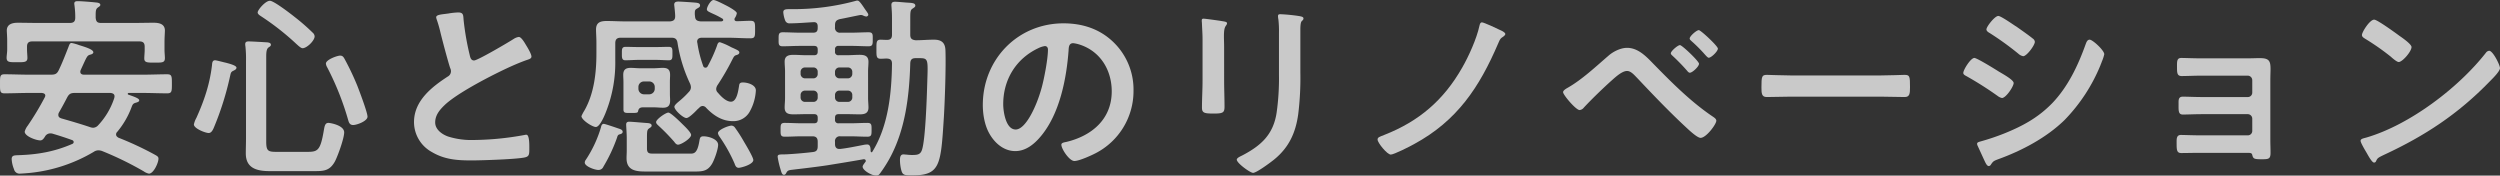
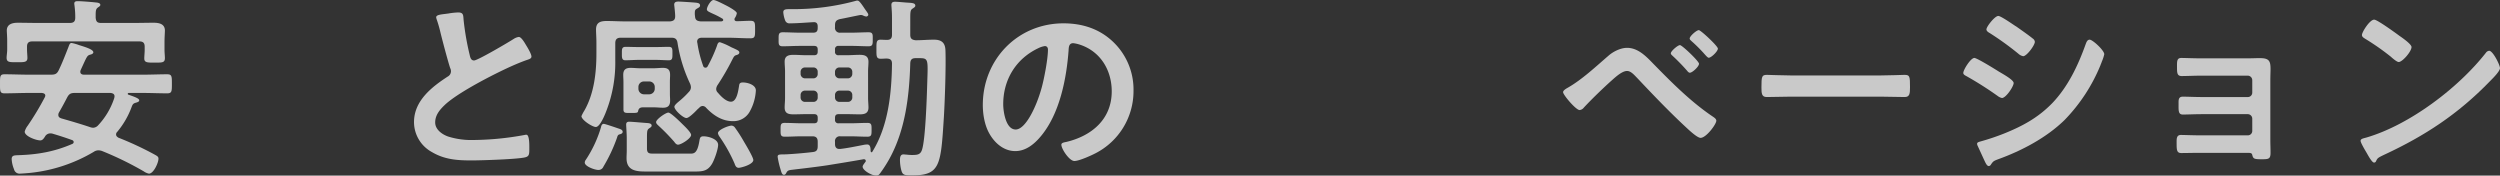
<svg xmlns="http://www.w3.org/2000/svg" width="1232.605" height="86.574" viewBox="0 0 1232.605 86.574">
  <rect x="0" y="0" width="1232.605" height="86.574" fill="#333333" stroke="none" />
  <defs>
    <clipPath id="a">
      <rect width="1232.605" height="86.574" fill="#fff" />
    </clipPath>
  </defs>
  <g opacity="0.734">
    <g transform="translate(0 0)" clip-path="url(#a)">
      <path d="M22.337,47.026c0-.959-.862-1.246-1.725-1.342H14.094c-3.932,0-7.958.192-11.89.192-2.3,0-2.2-1.151-2.2-4.7s-.1-4.7,2.2-4.7c3.932,0,7.958.192,11.89.192h11.12c1.917,0,2.877-.384,3.739-2.206,1.821-3.739,3.261-7.573,4.794-11.408.383-1.055.671-2.015,1.533-2.015A22.431,22.431,0,0,1,39.02,22.1c3.068.959,7,2.11,7,3.548,0,.671-.958,1.054-1.533,1.15-1.63.479-1.63.958-4.7,7.573a2.293,2.293,0,0,0-.192.863c0,1.342,1.344,1.438,1.821,1.438H70.658c3.929,0,7.862-.192,11.792-.192,2.3,0,2.3,1.054,2.3,4.7s0,4.7-2.3,4.7c-3.931,0-7.863-.192-11.792-.192H63.564c-.48,0-.575.288-.575.383,0,.288.095.384.383.48,2.973,1.054,5.273,1.821,5.273,2.781,0,.862-1.438,1.054-2.206,1.342-.958.383-1.15.958-1.533,1.917a41.433,41.433,0,0,1-7.1,12.271,1.685,1.685,0,0,0-.574,1.246c0,.862.574,1.246,1.15,1.63a158.2,158.2,0,0,1,17.352,8.052c1.727.958,2.4,1.246,2.4,2.3,0,2.015-2.4,7.383-4.7,7.383a6.947,6.947,0,0,1-2.589-1.15,160.93,160.93,0,0,0-20.421-9.971,5.635,5.635,0,0,0-1.821-.383,4.19,4.19,0,0,0-2.4.767A76.828,76.828,0,0,1,14.956,85.087c-.862.1-4.506.383-5.273.383a2.778,2.778,0,0,1-2.781-2.2,15.107,15.107,0,0,1-1.15-4.986c0-1.917,1.438-1.821,3.26-1.917,9.491-.287,17.833-1.725,26.654-5.56a1.044,1.044,0,0,0,.67-.959,1.128,1.128,0,0,0-.862-.959c-3.164-1.149-6.423-2.2-9.684-3.164a3.921,3.921,0,0,0-1.054-.1,3,3,0,0,0-2.589,1.63c-.575.863-1.151,1.821-2.3,1.821-2.013,0-7.669-2.013-7.669-4.314a7.951,7.951,0,0,1,1.438-2.877,139.091,139.091,0,0,0,8.437-14,2.3,2.3,0,0,0,.287-.863M34.418,11.169c1.917,0,2.685-.767,2.685-2.589a42.7,42.7,0,0,0-.383-6.04c0-.288-.1-.575-.1-.863,0-1.15.863-1.246,1.823-1.246,1.628,0,6.422.383,8.243.575.767.1,2.781.1,2.781,1.246,0,.576-.479.767-1.246,1.342-.958.671-1.054,1.727-1.054,3.739V8.581c.191,1.917.767,2.589,2.683,2.589H65.385c3.547,0,7-.1,10.45-.1,2.589,0,5.465.575,5.465,3.835,0,1.054-.192,3.356-.192,5.752v3.835c0,1.342.192,2.877.192,4.027,0,2.3-1.438,2.206-4.986,2.206-3.452,0-5.177.095-5.177-2.013,0-1.342.192-2.877.192-4.219V22.866c0-1.823-.767-2.589-2.589-2.589H15.915c-1.821,0-2.59.766-2.59,2.589V24.3c0,1.342.192,2.971.192,4.122,0,2.206-1.725,2.11-5.081,2.11-3.643,0-5.178.1-5.178-2.206,0-1.054.288-2.589.288-4.026V20.085c0-2.492-.191-4.218-.191-5.177,0-3.164,2.781-3.835,5.368-3.835,3.548,0,7,.1,10.546.1ZM45.923,62.845A3.5,3.5,0,0,0,48.416,61.6a35.836,35.836,0,0,0,7.958-13.518c0-.192.095-.48.095-.769,0-1.15-.958-1.533-2.012-1.629H36.91c-1.916,0-2.781.383-3.739,2.109-1.342,2.589-2.683,5.081-4.122,7.573a2.275,2.275,0,0,0-.288,1.15c0,1.055.671,1.438,1.533,1.727,4.7,1.342,9.3,2.685,13.9,4.218a5.594,5.594,0,0,0,1.727.384" transform="translate(0 0.144)" fill="#fff" />
-       <path d="M91.3,34.706c-1.534.671-1.437,1.246-1.821,2.781a146,146,0,0,1-8.054,25.5c-.479,1.054-1.15,2.492-2.492,2.492-1.629,0-7.287-2.206-7.287-4.218A11.407,11.407,0,0,1,72.888,58c3.836-8.533,6.521-16.394,7.671-25.79.095-1.054.095-2.589,1.533-2.589.671,0,4.123.959,5.082,1.15,2.685.671,5.465,1.534,5.465,2.492,0,.767-.769,1.151-1.344,1.438m35.761,40.075c5.464,0,6.9-.192,8.627-10.45.384-2.109.576-3.835,2.3-3.835.862,0,7.766,1.15,7.766,4.7,0,2.877-3.164,11.7-4.6,14.382-2.589,4.6-5.465,4.7-10.354,4.7H109.033c-6.231,0-11.792-1.342-11.792-8.724,0-2.492.1-4.986.1-7.479V30.1a58.481,58.481,0,0,0-.288-7.383,3.97,3.97,0,0,1-.095-1.054c0-1.15.766-1.342,1.725-1.342,1.248,0,7.958.384,9.3.479.671.1,1.629.288,1.629,1.151,0,.671-.479.862-1.15,1.342-1.054.766-1.15,2.492-1.15,4.6V69.7c0,4.793.959,5.081,5.465,5.081Zm-1.823-51.1c-.862,0-2.3-1.438-2.971-2.013a127.889,127.889,0,0,0-17.448-13.71c-.575-.384-1.725-1.055-1.725-1.917,0-1.246,3.835-5.752,6.039-5.752,1.919,0,10.259,6.423,12.175,7.956a101.986,101.986,0,0,1,9.013,7.862,2.512,2.512,0,0,1,.862,1.727c0,2.11-3.835,5.848-5.944,5.848m24.927,37.87c-1.725,0-2.108-1.342-2.4-2.3a138.208,138.208,0,0,0-10.354-26.079,4.6,4.6,0,0,1-.671-1.917c0-1.917,5.56-3.929,7-3.929,1.15,0,1.629.575,2.2,1.629a130.506,130.506,0,0,1,6.327,13.327c.959,2.492,4.985,13.039,4.985,15.148,0,2.2-5.273,4.122-7.094,4.122" transform="translate(23.949 0.097)" fill="#fff" />
      <path d="M170.146,5.078a35.5,35.5,0,0,1,4.6-.479c2.686,0,2.494,1.437,2.686,3.643A131.288,131.288,0,0,0,180.4,25.4c.287,1.246.575,2.877,2.206,2.877,1.725,0,17.065-9.013,19.558-10.642a6.12,6.12,0,0,1,2.492-.959c1.246,0,2.875,2.877,3.452,3.835.766,1.246,2.779,4.506,2.779,5.848,0,.959-1.054,1.246-1.821,1.534-6.9,2.3-17.16,7.479-23.68,11.025-5.082,2.781-13.231,7.479-17.258,11.313-2.492,2.4-4.7,4.985-4.7,8.629,0,3.45,3.356,5.848,6.327,6.9a38.307,38.307,0,0,0,12.752,1.725A144.649,144.649,0,0,0,207.535,65a2.656,2.656,0,0,1,.863-.1c1.344,0,1.438,3.932,1.438,5.946V72c0,2.492-.095,3.548-2.013,4.026-3.643.959-21.762,1.534-26.364,1.534-7.1,0-13.327-.383-19.655-4.123a16.876,16.876,0,0,1-8.82-14.764c0-10.45,8.627-17.258,16.585-22.435a2.974,2.974,0,0,0,1.63-2.492,3.275,3.275,0,0,0-.383-1.725c-1.15-3.452-3.835-13.615-4.794-17.544A60.825,60.825,0,0,0,164.2,8.146,5.045,5.045,0,0,1,163.913,7c0-1.438,3.164-1.438,6.232-1.917" transform="translate(51.14 1.538)" fill="#fff" />
      <path d="M290.306,9.492c0,.67.479.958,1.15.958,2.206,0,4.41-.191,6.711-.191s2.3.958,2.3,4.314,0,4.315-2.3,4.315c-3.835,0-7.573-.288-11.409-.288H274.2c-1.151,0-2.3.479-2.3,1.917a1.228,1.228,0,0,0,.095.575A58.621,58.621,0,0,0,274.871,32.5a1.138,1.138,0,0,0,1.054.862,1.161,1.161,0,0,0,1.15-.671,70.66,70.66,0,0,0,4.506-9.875c.288-.766.479-2.012,1.534-2.012a32.249,32.249,0,0,1,5.272,2.3,11.547,11.547,0,0,0,1.248.575c2.013.959,3.068,1.342,3.068,2.206,0,.766-.766,1.054-1.342,1.246-1.15.288-1.342.766-2.2,2.4a119.925,119.925,0,0,1-7.1,12.271,4.018,4.018,0,0,0-.766,2.013,2.41,2.41,0,0,0,.863,1.917c1.437,1.727,4.026,4.411,6.422,4.411,2.973,0,3.643-5.753,4.028-8.054.095-.671.287-1.438,1.821-1.438,2.3,0,6.422,1.15,6.422,3.931a23.84,23.84,0,0,1-2.875,10.163,9.148,9.148,0,0,1-8.533,4.985c-5.273,0-9.587-2.875-13.135-6.615a2.33,2.33,0,0,0-1.725-.863,2.306,2.306,0,0,0-1.63.863c-.191.192-.575.479-.959.863-1.533,1.63-4.218,4.218-5.368,4.218-1.63,0-5.944-3.931-5.944-5.56,0-.863,1.727-2.206,2.4-2.781a42.053,42.053,0,0,0,4.7-4.506,3.415,3.415,0,0,0,1.054-2.206,4.8,4.8,0,0,0-.478-2.013,72.5,72.5,0,0,1-6.138-20.037c-.287-1.821-1.149-2.492-2.97-2.492H234.221c-1.821,0-2.685.766-2.685,2.685v8.341a66.1,66.1,0,0,1-4.315,24.831c-.671,1.821-3.164,8.15-5.273,8.15-1.725,0-7.094-3.452-7.094-5.369a21.547,21.547,0,0,1,1.534-2.877c4.7-8.341,5.847-18.5,5.847-27.995V21.092c0-2.685-.191-4.794-.191-6.519,0-3.643,2.3-4.219,5.369-4.219,2.973,0,5.943.192,8.916.192h22.244c1.725-.192,2.492-.767,2.492-2.589,0-1.63-.479-5.465-.479-5.656,0-1.344,1.054-1.534,2.108-1.534.575,0,5.464.288,6.423.384,2.685.191,4.219.191,4.219,1.533,0,.863-.863,1.15-1.63,1.63-.862.479-.958,1.054-.958,2.2a7.247,7.247,0,0,0,.1,1.438c.095,1.917.958,2.4,2.685,2.589h10.353c.384-.1.863-.192.863-.671a.692.692,0,0,0-.383-.671,38.34,38.34,0,0,0-4.411-2.3c-2.3-1.055-3.258-1.438-3.258-2.3,0-1.246,1.916-4.6,3.258-4.6,1.055,0,4.89,2.013,6.042,2.589s5.464,2.877,5.464,3.931a5.6,5.6,0,0,1-.862,2.206,1.266,1.266,0,0,0-.288.767M233.741,63.564c.575.192,1.438.575,1.438,1.438,0,.958-1.246,1.15-1.534,1.246-.862.192-1.054.958-1.245,1.63a77.793,77.793,0,0,1-6.713,14.285,2.6,2.6,0,0,1-2.492,1.629c-1.725,0-6.71-1.725-6.71-3.643a2.431,2.431,0,0,1,.574-1.438,59.58,59.58,0,0,0,7.384-15.819c.191-.767.383-1.821,1.437-1.821.671,0,6.711,2.11,7.862,2.492m9.2-34.035c-2.108,0-4.218.192-6.423.192-1.821,0-1.727-1.438-1.727-3.356,0-2.013-.095-3.26,1.823-3.26,2.11,0,4.219.1,6.327.1h8.629c2.109,0,4.219-.1,6.327-.1,1.917,0,1.821,1.054,1.821,3.26,0,2.013.1,3.356-1.725,3.356-2.11,0-4.218-.192-6.423-.192Zm15.531,16.683c0,1.341.1,2.3.1,3.45,0,2.4-1.055,3.452-3.452,3.452-1.63,0-3.164-.192-4.7-.192h-4.889c-.958,0-2.3,0-2.683,1.63-.192,1.15-.48,1.15-3.932,1.15-2.3,0-3.354.1-3.354-1.725V40.363c0-1.151-.1-2.3-.1-3.452,0-2.492,1.151-3.452,3.644-3.452,1.533,0,3.069.192,4.6.192h6.71c1.536,0,3.069-.192,4.6-.192,2.4,0,3.548.863,3.548,3.452,0,1.15-.1,2.3-.1,3.452Zm9.588,29.528c1.917,0,3.835.384,4.889-5.943.288-1.534.288-2.59,2.109-2.59,2.4,0,7.19,1.344,7.19,4.219,0,2.206-1.917,7.671-3.164,9.588-2.492,3.929-5.369,3.547-10.737,3.547H246.2c-4.7,0-9.108-.671-9.108-6.519,0-1.342.1-2.589.1-3.931V68.358c0-2.685-.288-6.04-.288-7s.575-1.342,1.44-1.342c1.533,0,7.572.575,9.3.671.767.095,1.823.287,1.823,1.246,0,.479-.386.766-.769,1.054-1.341.863-1.533,1.054-1.533,4.6v5.656c0,2.685,1.437,2.492,3.929,2.492ZM242.945,43.814a2.743,2.743,0,0,0,2.685,2.685h2.685A2.744,2.744,0,0,0,251,43.814v-.958a2.68,2.68,0,0,0-2.685-2.685h-2.685a2.68,2.68,0,0,0-2.685,2.685ZM262.5,71.329c-.862,0-1.437-.766-1.916-1.437a99.223,99.223,0,0,0-7.671-7.863c-.479-.479-1.246-1.054-1.246-1.821,0-1.437,4.794-4.7,6.039-4.7,1.151,0,5.561,4.315,6.615,5.369s4.6,4.315,4.6,5.656c0,1.727-4.891,4.794-6.425,4.794m29.913,11.409c-1.342,0-1.727-1.15-2.109-2.206a75.6,75.6,0,0,0-7.287-13.039,4.544,4.544,0,0,1-.862-1.821c0-1.725,5.273-3.739,6.71-3.739a2.249,2.249,0,0,1,1.727,1.054,70.588,70.588,0,0,1,4.409,6.9c.863,1.437,4.6,7.669,4.6,9.012,0,2.2-6.04,3.835-7.19,3.835" transform="translate(71.822 0)" fill="#fff" />
      <path d="M317.463,56.206c-1.248,0-1.823.479-1.823,1.823v.862a1.586,1.586,0,0,0,1.823,1.821h5.847c2.781,0,5.56-.191,8.341-.191,2.11,0,2.013,1.15,2.013,3.45,0,2.4,0,3.356-2.108,3.356-2.781,0-5.561-.192-8.246-.192h-4.985a2.348,2.348,0,0,0-2.685,2.685v1.151c0,1.342.575,2.4,2.108,2.4h.386c3.547-.383,8.148-1.342,11.6-2.013a9.62,9.62,0,0,1,1.821-.192c1.629,0,1.629,2.109,1.629,3.26.1.384.288.575.479.575s.288-.095.384-.287c7.862-12.656,9.492-28.762,9.683-43.335,0-1.821-.671-2.492-2.589-2.589-.958,0-2.013.1-2.971.1-2.206,0-2.11-1.342-2.11-4.6,0-3.548-.1-4.794,2.11-4.794.575,0,2.4.1,2.971.1,1.917,0,2.589-.767,2.589-2.589V10.282c0-2.4,0-3.931-.191-6.135,0-.384-.1-1.246-.1-1.821,0-1.248.767-1.534,1.823-1.534,1.15,0,4.122.287,5.369.383,2.587.192,4.6.1,4.6,1.534,0,.671-.671.958-1.15,1.342-1.246.671-1.342,1.533-1.342,4.985V17.09c0,1.821.767,2.492,2.686,2.685,2.97,0,6.039-.288,9.012-.288,3.737,0,5.56,1.534,5.656,5.369.288,7.862-.288,24.544-.767,32.6C367.8,81.517,367.6,86.406,353.414,86.406c-4.122,0-4.6-.383-5.272-3.26a21.04,21.04,0,0,1-.48-4.218c0-1.246.1-2.877,1.725-2.877.383,0,1.055.1,1.44.1a23.737,23.737,0,0,0,2.587.191c2.781,0,4.411-.1,5.178-2.779,1.629-5.273,2.3-25.406,2.492-31.927.383-12.462.766-13.039-3.931-13.039h-1.725c-1.823,0-2.59.671-2.686,2.494-.478,16.2-2.4,32.883-10.354,47.264a66.761,66.761,0,0,1-4.506,7c-.575.766-.958,1.15-1.917,1.15-2.3,0-6.71-2.589-6.71-4.41,0-.671.958-1.727,1.341-2.3.192-.191.192-.287.192-.575,0-.479-.383-.863-1.15-.767-5.944,1.055-11.89,2.013-17.833,2.973-5.752.862-11.7,1.533-17.258,2.2-1.725.192-2.3.384-2.875,1.438-.288.575-.575,1.054-1.246,1.054-1.055,0-1.342-1.725-1.821-3.26a41.629,41.629,0,0,1-1.248-5.56c0-1.055.383-1.246,2.973-1.246,2.2,0,9.587-.575,14.285-1.15,1.917-.192,2.492-1.055,2.492-2.877V69.819c0-1.821-.766-2.685-2.589-2.685H299.15c-2.781,0-5.56.192-8.341.192-2.109,0-2.013-1.15-2.013-3.356,0-2.3-.1-3.45,2.013-3.45,2.781,0,5.56.191,8.341.191h6.136c1.342,0,1.821-.575,1.821-1.821v-.862c0-1.248-.479-1.823-1.821-1.823h-3.644c-2.2,0-4.314.1-6.519.1-2.492,0-4.314-.479-4.314-3.356,0-1.533.192-3.068.192-4.7V35.113c0-1.629-.192-3.164-.192-4.794,0-2.779,1.821-3.354,4.314-3.354,2.109,0,4.315.191,6.519.191h3.644c1.342,0,1.821-.575,1.821-1.821v-.958c0-1.246-.479-1.821-1.821-1.821h-7.1c-2.779,0-5.56.191-8.341.191-2.2,0-2.012-1.246-2.012-3.452s-.1-3.45,2.012-3.45c2.781,0,5.561.191,8.341.191H304.9c1.533,0,2.2-.671,2.2-2.3v-.767c0-1.438-.575-2.2-2.109-2.108-3.45.191-8.15.575-11.6.575a2.193,2.193,0,0,1-2.3-1.344,14.359,14.359,0,0,1-.959-4.122c0-1.438,1.246-1.534,2.973-1.534h1.245A117.051,117.051,0,0,0,326.378.215h.384c.671,0,1.63,1.151,3.452,3.932,1.534,2.2,1.823,2.492,1.823,3.068s-.672.863-.959.863a4.109,4.109,0,0,1-1.536-.48,2.959,2.959,0,0,0-1.245-.287c-.48,0-8.821,1.821-10.162,2.013-1.823.479-2.494,1.15-2.494,3.068v.959a2.347,2.347,0,0,0,2.685,2.683h5.56c2.781,0,5.561-.191,8.342-.191,2.2,0,2.013,1.246,2.013,3.45s.095,3.452-2.013,3.452c-2.781,0-5.561-.191-8.342-.191h-6.422a1.586,1.586,0,0,0-1.823,1.821v.958a1.586,1.586,0,0,0,1.823,1.821H321.3c2.2,0,4.314-.191,6.518-.191,2.494,0,4.315.575,4.315,3.452,0,1.533-.192,3.068-.192,4.7V48.248c0,1.63.192,3.165.192,4.7,0,2.781-1.821,3.356-4.218,3.356-2.207,0-4.411-.1-6.615-.1ZM304.9,38.565a2.14,2.14,0,0,0,2.2-2.3V35.4a2.064,2.064,0,0,0-2.2-2.206h-3.932a2.139,2.139,0,0,0-2.3,2.206v.863a2.215,2.215,0,0,0,2.3,2.3Zm2.2,8.245a2.063,2.063,0,0,0-2.2-2.2h-3.932a2.138,2.138,0,0,0-2.3,2.2v1.055a2.162,2.162,0,0,0,2.3,2.3H304.9a2.091,2.091,0,0,0,2.2-2.3Zm8.533-10.545a2.215,2.215,0,0,0,2.3,2.3h3.929a2.216,2.216,0,0,0,2.3-2.3V35.4a2.141,2.141,0,0,0-2.3-2.206h-3.929a2.14,2.14,0,0,0-2.3,2.206Zm2.3,8.341a2.139,2.139,0,0,0-2.3,2.2v1.055a2.163,2.163,0,0,0,2.3,2.3h3.929a2.164,2.164,0,0,0,2.3-2.3V46.81a2.14,2.14,0,0,0-2.3-2.2Z" transform="translate(96.059 0.072)" fill="#fff" />
      <path d="M427.786,18.114A32.429,32.429,0,0,1,437.469,41.7a34.447,34.447,0,0,1-18.7,30.967c-2.2,1.15-8.148,3.835-10.45,3.835-2.492,0-6.423-5.944-6.423-8.054,0-.958,1.438-1.15,2.4-1.342,12.56-2.971,22.433-11.216,22.433-24.927,0-10.258-5.368-19.462-15.339-22.914a16.779,16.779,0,0,0-3.643-.862c-2.207,0-2.207,2.108-2.3,3.739-1.055,14-4.411,31.062-13.614,42.089-3.164,3.835-7.383,7.381-12.656,7.381-5.848,0-10.451-4.218-13.039-9.108-2.109-3.931-2.973-9.108-2.973-13.614,0-22.435,17.162-40.266,39.788-40.266,9.395,0,18.025,2.779,24.831,9.491m-37.295,2.781c-10.929,5.177-17.258,15.435-17.258,27.612,0,3.547,1.246,12.464,6.136,12.464,4.794,0,10.162-10.93,12.846-20.709,1.248-4.6,3.069-14.093,3.069-18.695,0-.959-.48-1.727-1.536-1.727a10.758,10.758,0,0,0-3.258,1.055" transform="translate(121.401 2.883)" fill="#fff" />
-       <path d="M455.1,37.842c0,4.315.192,8.725.192,13.04,0,2.971-.863,3.354-5.369,3.354s-5.752-.287-5.752-2.875c0-4.506.287-8.917.287-13.422V17.709c0-2.589-.191-5.081-.287-7.573,0-.576-.1-1.151-.1-1.727,0-.671.192-.958.863-.958.959,0,6.9.862,8.245,1.054,2.013.384,3.356.384,3.356,1.248a2.139,2.139,0,0,1-.479,1.054c-.863,1.15-1.054,2.589-1.054,5.56,0,1.438.095,3.165.095,5.369ZM492.686,34.1a145.841,145.841,0,0,1-1.054,20.421c-1.248,9.108-4.507,16.3-11.7,22.242-1.629,1.342-8.82,6.711-10.546,6.711-1.437,0-8.052-4.794-8.052-6.519,0-.863,1.821-1.63,2.587-2.013,9.4-4.89,15.438-10.354,17.065-21.188a119.837,119.837,0,0,0,1.151-18.5v-20.8a51.029,51.029,0,0,0-.287-6.614,9.453,9.453,0,0,1-.193-1.63c0-.767.384-.959,1.151-.959A83.623,83.623,0,0,1,492.3,6.2c.766.191,1.916.287,1.916,1.15,0,.575-.383.863-.862,1.342-.576.575-.671,2.589-.671,4.123Z" transform="translate(148.448 1.754)" fill="#fff" />
-       <path d="M569.342,12c.671.287,2.685,1.15,2.685,2.013,0,.479-.575.959-.959,1.246-1.437.959-1.533.959-2.587,3.452-9.3,21.667-20.23,38.062-41.417,49.566-1.823,1.054-9.971,5.177-11.505,5.177-1.821,0-6.519-5.848-6.519-7.383,0-1.15.862-1.341,3.26-2.3,17.16-6.711,29.337-17.162,38.446-33.173,3.258-5.656,7.189-14.38,8.531-20.708.192-.767.383-1.629,1.248-1.629s7.572,3.068,8.82,3.739" transform="translate(170.163 2.762)" fill="#fff" />
      <path d="M622.555,28.2c9.012,9.2,18.312,18.5,29.049,25.694.671.479,1.534,1.054,1.534,1.917,0,1.725-4.986,8.437-7.767,8.437-1.533,0-5.176-3.356-6.518-4.6-8.629-7.958-16.777-16.49-24.832-25.023-1.245-1.246-2.971-3.356-4.889-3.356-2.4,0-5.561,2.877-7.286,4.411-4.41,3.931-9.97,9.3-14,13.614a3.027,3.027,0,0,1-2.109,1.246c-1.821,0-8.148-7.479-8.148-8.821,0-.958,1.821-1.917,2.492-2.3,7-4.027,13.806-10.45,19.941-15.723,2.3-2.013,5.944-3.835,9.108-3.835,5.657,0,9.779,4.6,13.423,8.341m22.05-.479c0,1.342-3.26,4.41-4.506,4.41-.575,0-1.055-.575-1.342-.958a101.308,101.308,0,0,0-7.094-7.287c-.384-.384-.959-.767-.959-1.342,0-1.055,3.452-4.027,4.506-4.027s9.4,7.958,9.4,9.2m-.1-16.586c.959,0,9.4,7.862,9.4,9.108,0,1.342-3.26,4.506-4.506,4.506-.479,0-1.248-.862-2.109-1.821-.288-.287-.479-.575-.767-.863a74.858,74.858,0,0,0-5.56-5.464c-.384-.384-.959-.767-.959-1.342,0-1.15,3.356-4.123,4.506-4.123" transform="translate(193.079 3.723)" fill="#fff" />
      <path d="M709.559,27.951c4.411,0,10.642-.288,11.888-.288,2.589,0,2.685.767,2.685,6.04,0,3.068-.1,4.89-2.59,4.89-4.026,0-8.052-.192-11.983-.192h-44.1c-3.931,0-7.958.192-11.983.192-2.492,0-2.59-1.823-2.59-4.794,0-5.369.192-6.136,2.685-6.136,1.247,0,7.863.288,11.888.288Z" transform="translate(217.58 9.248)" fill="#fff" />
      <path d="M730.937,26.6c1.248,0,10.258,5.561,11.888,6.615,2.589,1.534,7.479,4.219,7.479,5.753,0,1.725-3.835,7.381-5.753,7.381a5.189,5.189,0,0,1-2.2-1.054A169.891,169.891,0,0,0,727.1,35.613c-.671-.384-1.63-.767-1.63-1.63,0-1.533,3.644-7.383,5.465-7.383M734.1,67.729a113.318,113.318,0,0,0,11.409-3.835c9.3-3.739,16.873-7.862,23.872-15.051,7.767-8.15,12.656-18.5,16.4-28.954.383-.959.766-2.3,2.012-2.3,1.44,0,7.19,5.273,7.19,7.19a20.873,20.873,0,0,1-1.246,3.74c-.191.671-.479,1.15-.575,1.533a84.647,84.647,0,0,1-17.737,27.133c-8.916,8.725-21.092,15.148-32.787,19.366-2.3.863-2.494,1.055-3.644,2.781a1.27,1.27,0,0,1-.959.575c-1.054,0-1.821-2.109-2.4-3.26q-1.583-3.452-3.165-6.9a2.314,2.314,0,0,1-.191-.863c0-.767,1.246-.959,1.821-1.151M752.509,11.74c2.013,1.438,5.465,3.836,7.192,5.273a2.247,2.247,0,0,1,1.054,1.629c0,1.727-4.027,7.1-5.753,7.1a4.836,4.836,0,0,1-2.4-1.246,145.647,145.647,0,0,0-14.093-10.163c-.671-.383-1.63-.958-1.63-1.821,0-1.342,4.123-6.615,5.848-6.615,1.15,0,5.752,3.164,8.342,4.89.671.383,1.149.766,1.437.958" transform="translate(242.513 1.97)" fill="#fff" />
      <path d="M839.678,21.6c1.821,0,3.739-.1,5.656-.1,4.6,0,5.273,1.438,5.273,5.369,0,1.438-.1,3.356-.1,5.56V61.966c0,2.013.1,4.123.1,6.136,0,3.068-.863,3.26-4.219,3.26-3.835,0-4.314-.192-4.793-2.11-.192-1.054-.959-1.054-2.973-1.054H816.091c-3.354,0-7.286.1-9.491.1-2.3,0-2.3-1.63-2.3-5.178,0-1.725-.095-3.739,2.109-3.739,1.725,0,6.136.192,9.588.192h23.393a2.171,2.171,0,0,0,2.205-2.206v-6.04a2.23,2.23,0,0,0-2.205-2.2H816.956c-3.357,0-7.575.192-9.588.192-2.3,0-2.109-2.013-2.109-5.178,0-1.82-.191-3.643,2.109-3.643,2.108,0,6.136.192,9.491.192h22.531a2.171,2.171,0,0,0,2.205-2.206v-6.04a2.252,2.252,0,0,0-2.205-2.3h-23.2c-2.877,0-7,.192-9.4.192-2.206,0-2.3-1.534-2.3-4.219,0-2.781-.192-4.7,2.109-4.7,1.821,0,6.327.192,9.491.192Z" transform="translate(268.864 7.158)" fill="#fff" />
      <path d="M941.018,31.13c0,1.629-3.836,5.368-5.081,6.614-15.532,16.011-31.831,26.75-52.06,36.144-3.164,1.534-3.26,1.63-4.027,3.261a.962.962,0,0,1-.958.575c-1.054,0-3.069-3.836-3.74-4.986-.575-.958-2.875-4.793-2.875-5.752,0-1.055,1.725-1.246,2.971-1.631,21.188-6.231,45.156-24.351,58.77-41.7a2.356,2.356,0,0,1,1.63-1.054c1.917,0,5.369,7.094,5.369,8.533M891.547,15.311c1.248.862,5.85,4.027,5.85,5.465,0,2.2-4.507,7.381-6.329,7.381-.767,0-2.589-1.438-3.835-2.589a119.475,119.475,0,0,0-12.752-8.916c-.766-.48-1.533-.959-1.533-1.821,0-1.438,3.835-7.575,6.04-7.575,1.533,0,10.737,6.711,12.558,8.054" transform="translate(291.587 2.426)" fill="#fff" />
    </g>
  </g>
</svg>